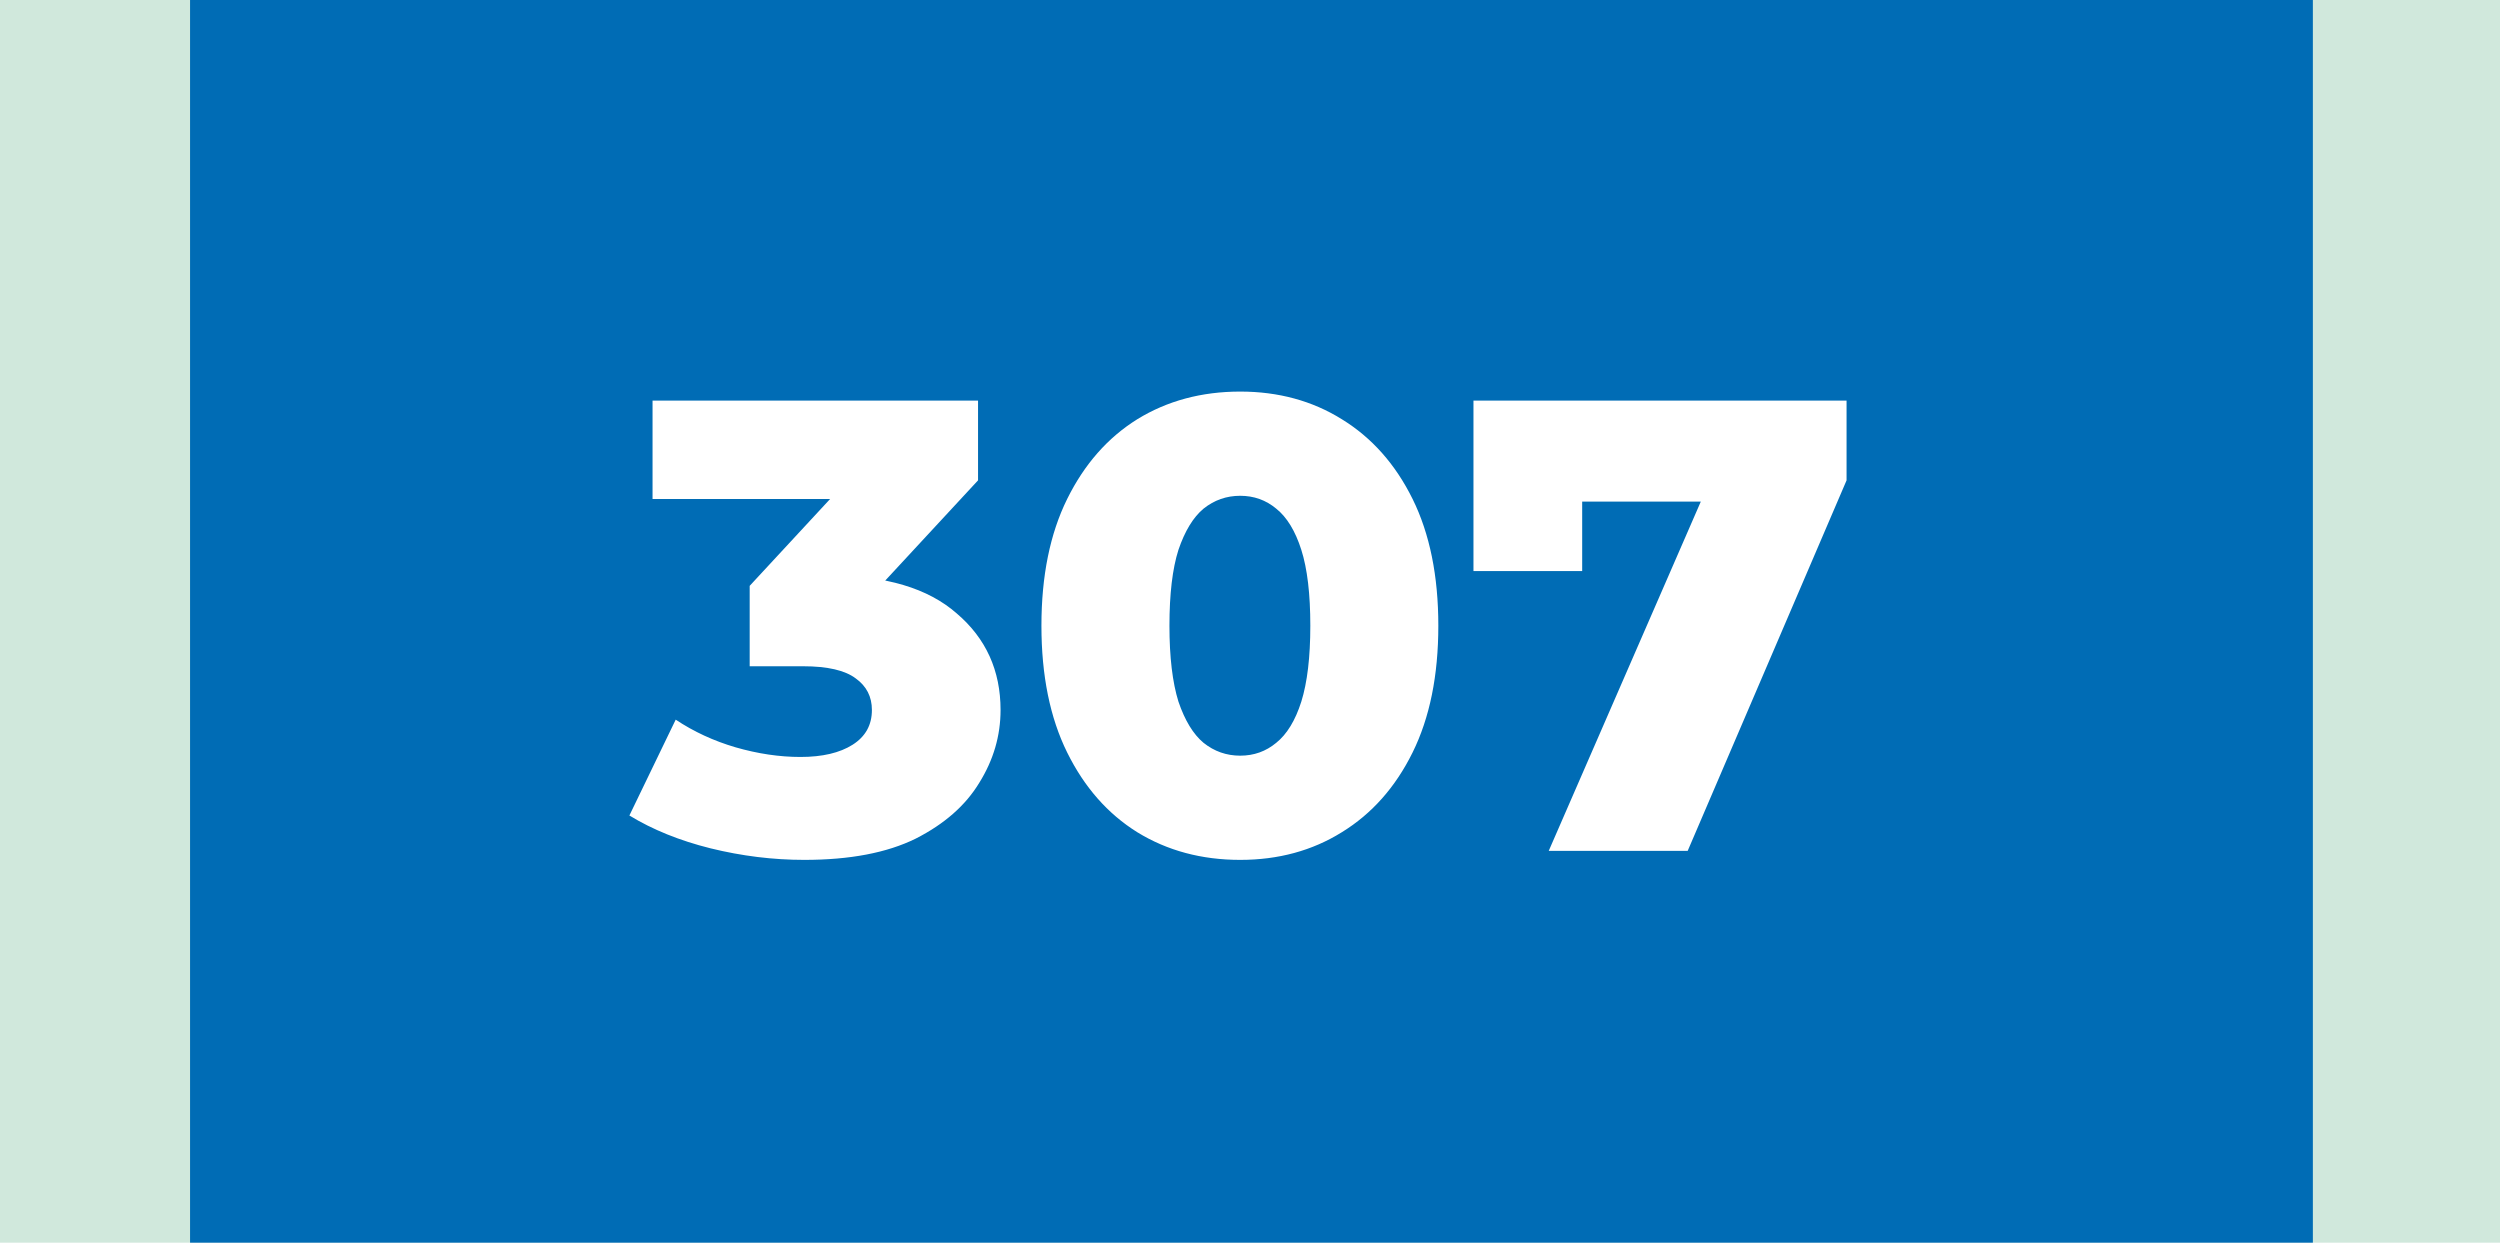
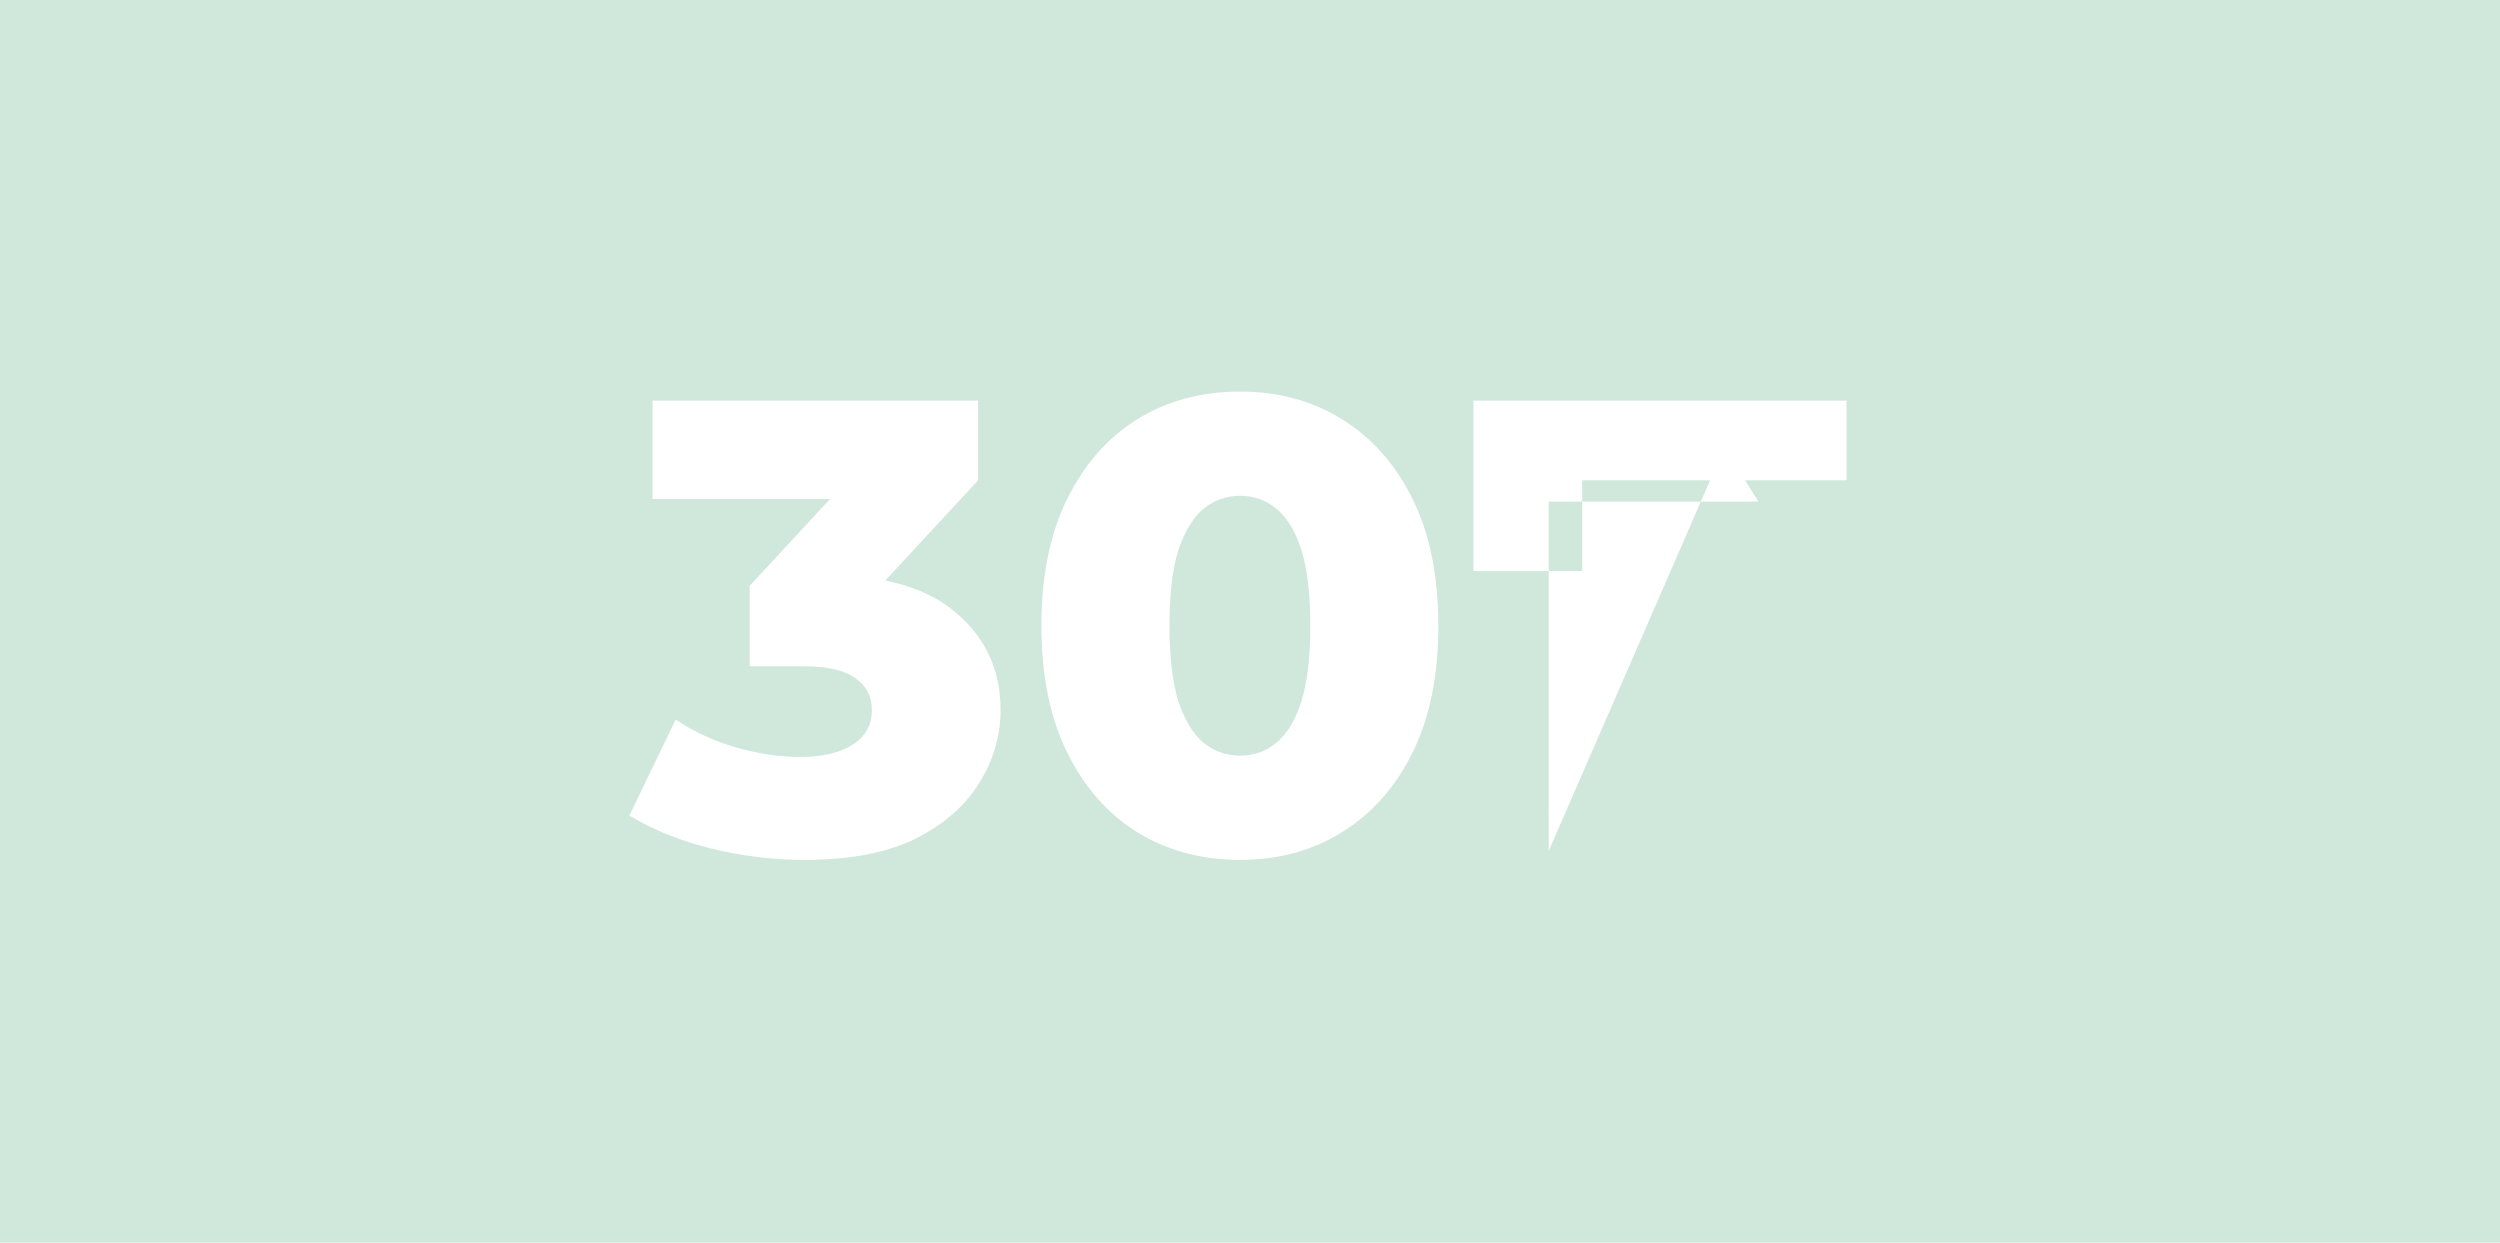
<svg xmlns="http://www.w3.org/2000/svg" width="855" height="425" viewBox="0 0 855 425" fill="none">
  <rect width="855" height="425" fill="#D0E8DC" />
-   <rect x="65" width="726" height="425" fill="#006CB5" />
-   <path d="M275.091 294.08C264.384 294.08 253.678 292.76 242.971 290.12C232.411 287.48 223.171 283.74 215.251 278.9L231.091 246.12C237.251 250.227 244.071 253.38 251.551 255.58C259.178 257.78 266.584 258.88 273.771 258.88C281.251 258.88 287.191 257.487 291.591 254.7C295.991 251.913 298.191 247.953 298.191 242.82C298.191 238.273 296.358 234.68 292.691 232.04C289.024 229.253 283.011 227.86 274.651 227.86H256.391V200.36L297.751 155.7L301.931 170.66H223.171V137H334.491V164.28L293.131 208.94L271.791 196.84H283.671C302.884 196.84 317.404 201.167 327.231 209.82C337.204 218.327 342.191 229.327 342.191 242.82C342.191 251.62 339.771 259.907 334.931 267.68C330.238 275.453 322.978 281.833 313.151 286.82C303.324 291.66 290.638 294.08 275.091 294.08ZM424.149 294.08C410.949 294.08 399.216 290.927 388.949 284.62C378.829 278.313 370.836 269.22 364.969 257.34C359.103 245.46 356.169 231.013 356.169 214C356.169 196.987 359.103 182.54 364.969 170.66C370.836 158.78 378.829 149.687 388.949 143.38C399.216 137.073 410.949 133.92 424.149 133.92C437.203 133.92 448.789 137.073 458.909 143.38C469.176 149.687 477.243 158.78 483.109 170.66C488.976 182.54 491.909 196.987 491.909 214C491.909 231.013 488.976 245.46 483.109 257.34C477.243 269.22 469.176 278.313 458.909 284.62C448.789 290.927 437.203 294.08 424.149 294.08ZM424.149 258.44C428.843 258.44 432.949 256.973 436.469 254.04C440.136 251.107 442.996 246.413 445.049 239.96C447.103 233.36 448.129 224.707 448.129 214C448.129 203.147 447.103 194.493 445.049 188.04C442.996 181.587 440.136 176.893 436.469 173.96C432.949 171.027 428.843 169.56 424.149 169.56C419.456 169.56 415.276 171.027 411.609 173.96C408.089 176.893 405.229 181.587 403.029 188.04C400.976 194.493 399.949 203.147 399.949 214C399.949 224.707 400.976 233.36 403.029 239.96C405.229 246.413 408.089 251.107 411.609 254.04C415.276 256.973 419.456 258.44 424.149 258.44ZM529.665 291L589.725 153.06L601.385 171.54H523.285L541.105 151.52V195.3H503.925V137H631.525V164.28L577.185 291H529.665Z" fill="white" />
+   <path d="M275.091 294.08C264.384 294.08 253.678 292.76 242.971 290.12C232.411 287.48 223.171 283.74 215.251 278.9L231.091 246.12C237.251 250.227 244.071 253.38 251.551 255.58C259.178 257.78 266.584 258.88 273.771 258.88C281.251 258.88 287.191 257.487 291.591 254.7C295.991 251.913 298.191 247.953 298.191 242.82C298.191 238.273 296.358 234.68 292.691 232.04C289.024 229.253 283.011 227.86 274.651 227.86H256.391V200.36L297.751 155.7L301.931 170.66H223.171V137H334.491V164.28L293.131 208.94L271.791 196.84H283.671C302.884 196.84 317.404 201.167 327.231 209.82C337.204 218.327 342.191 229.327 342.191 242.82C342.191 251.62 339.771 259.907 334.931 267.68C330.238 275.453 322.978 281.833 313.151 286.82C303.324 291.66 290.638 294.08 275.091 294.08ZM424.149 294.08C410.949 294.08 399.216 290.927 388.949 284.62C378.829 278.313 370.836 269.22 364.969 257.34C359.103 245.46 356.169 231.013 356.169 214C356.169 196.987 359.103 182.54 364.969 170.66C370.836 158.78 378.829 149.687 388.949 143.38C399.216 137.073 410.949 133.92 424.149 133.92C437.203 133.92 448.789 137.073 458.909 143.38C469.176 149.687 477.243 158.78 483.109 170.66C488.976 182.54 491.909 196.987 491.909 214C491.909 231.013 488.976 245.46 483.109 257.34C477.243 269.22 469.176 278.313 458.909 284.62C448.789 290.927 437.203 294.08 424.149 294.08ZM424.149 258.44C428.843 258.44 432.949 256.973 436.469 254.04C440.136 251.107 442.996 246.413 445.049 239.96C447.103 233.36 448.129 224.707 448.129 214C448.129 203.147 447.103 194.493 445.049 188.04C442.996 181.587 440.136 176.893 436.469 173.96C432.949 171.027 428.843 169.56 424.149 169.56C419.456 169.56 415.276 171.027 411.609 173.96C408.089 176.893 405.229 181.587 403.029 188.04C400.976 194.493 399.949 203.147 399.949 214C399.949 224.707 400.976 233.36 403.029 239.96C405.229 246.413 408.089 251.107 411.609 254.04C415.276 256.973 419.456 258.44 424.149 258.44ZM529.665 291L589.725 153.06L601.385 171.54H523.285L541.105 151.52V195.3H503.925V137H631.525V164.28H529.665Z" fill="white" />
</svg>